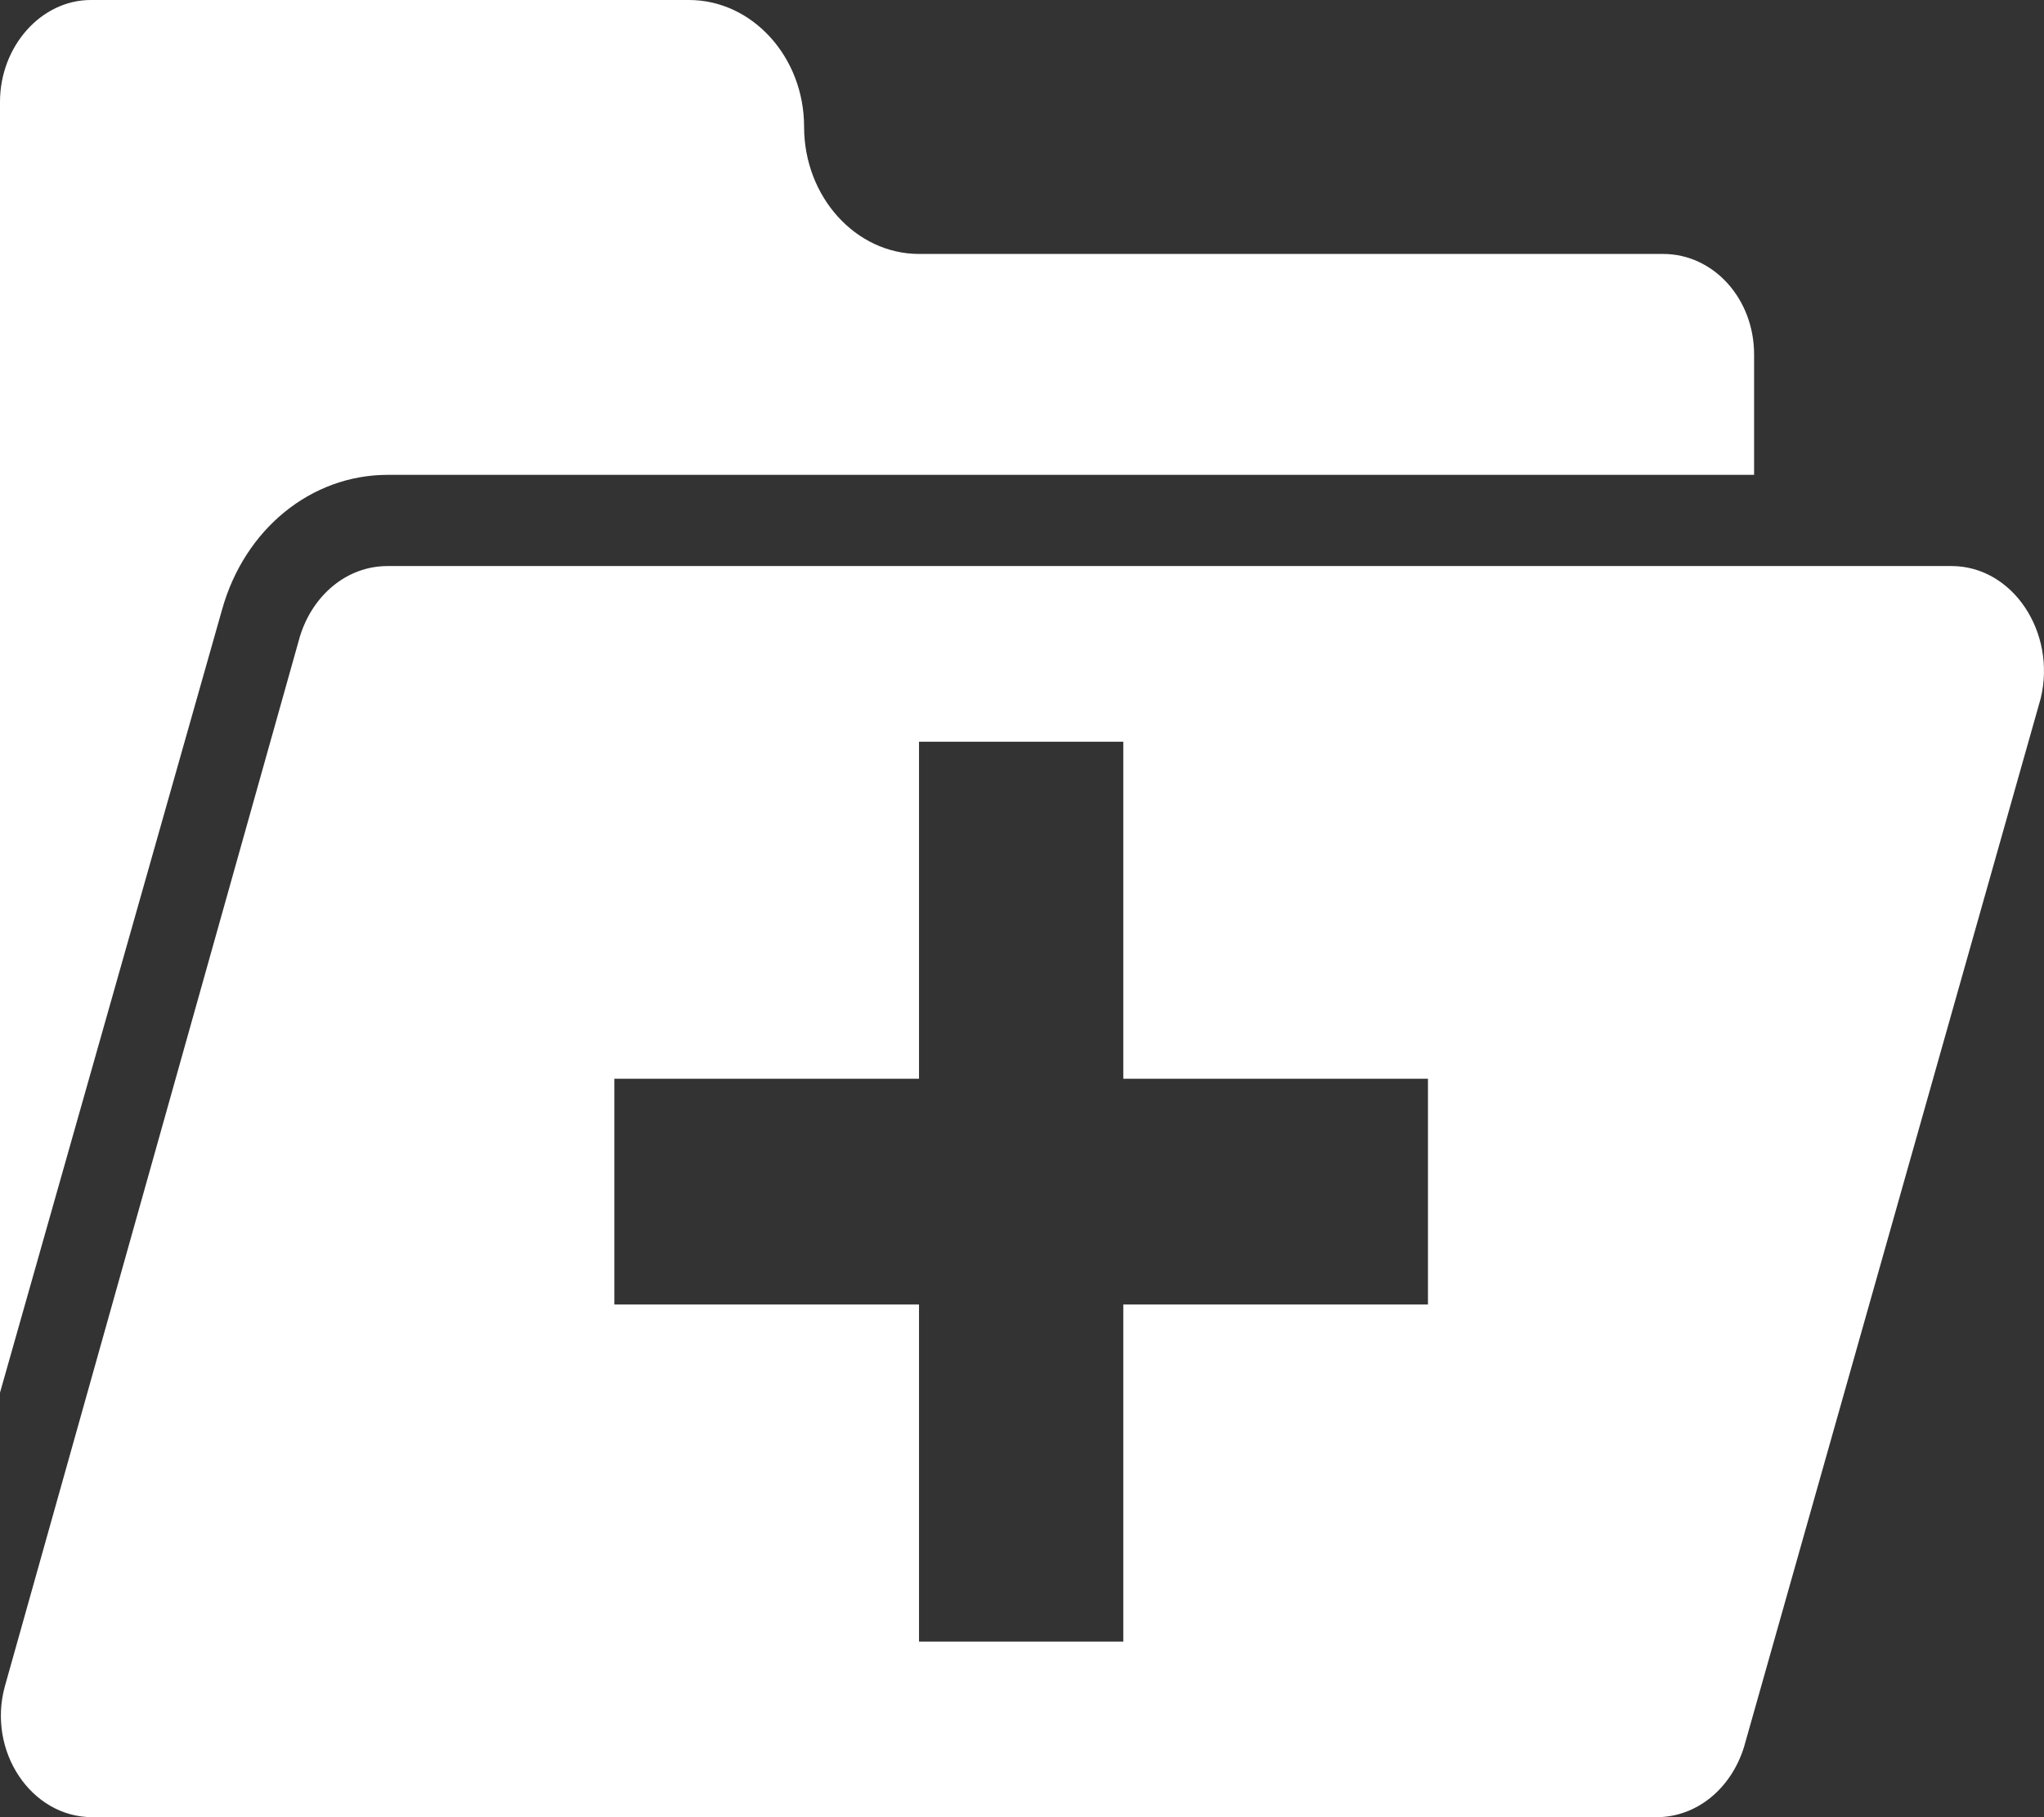
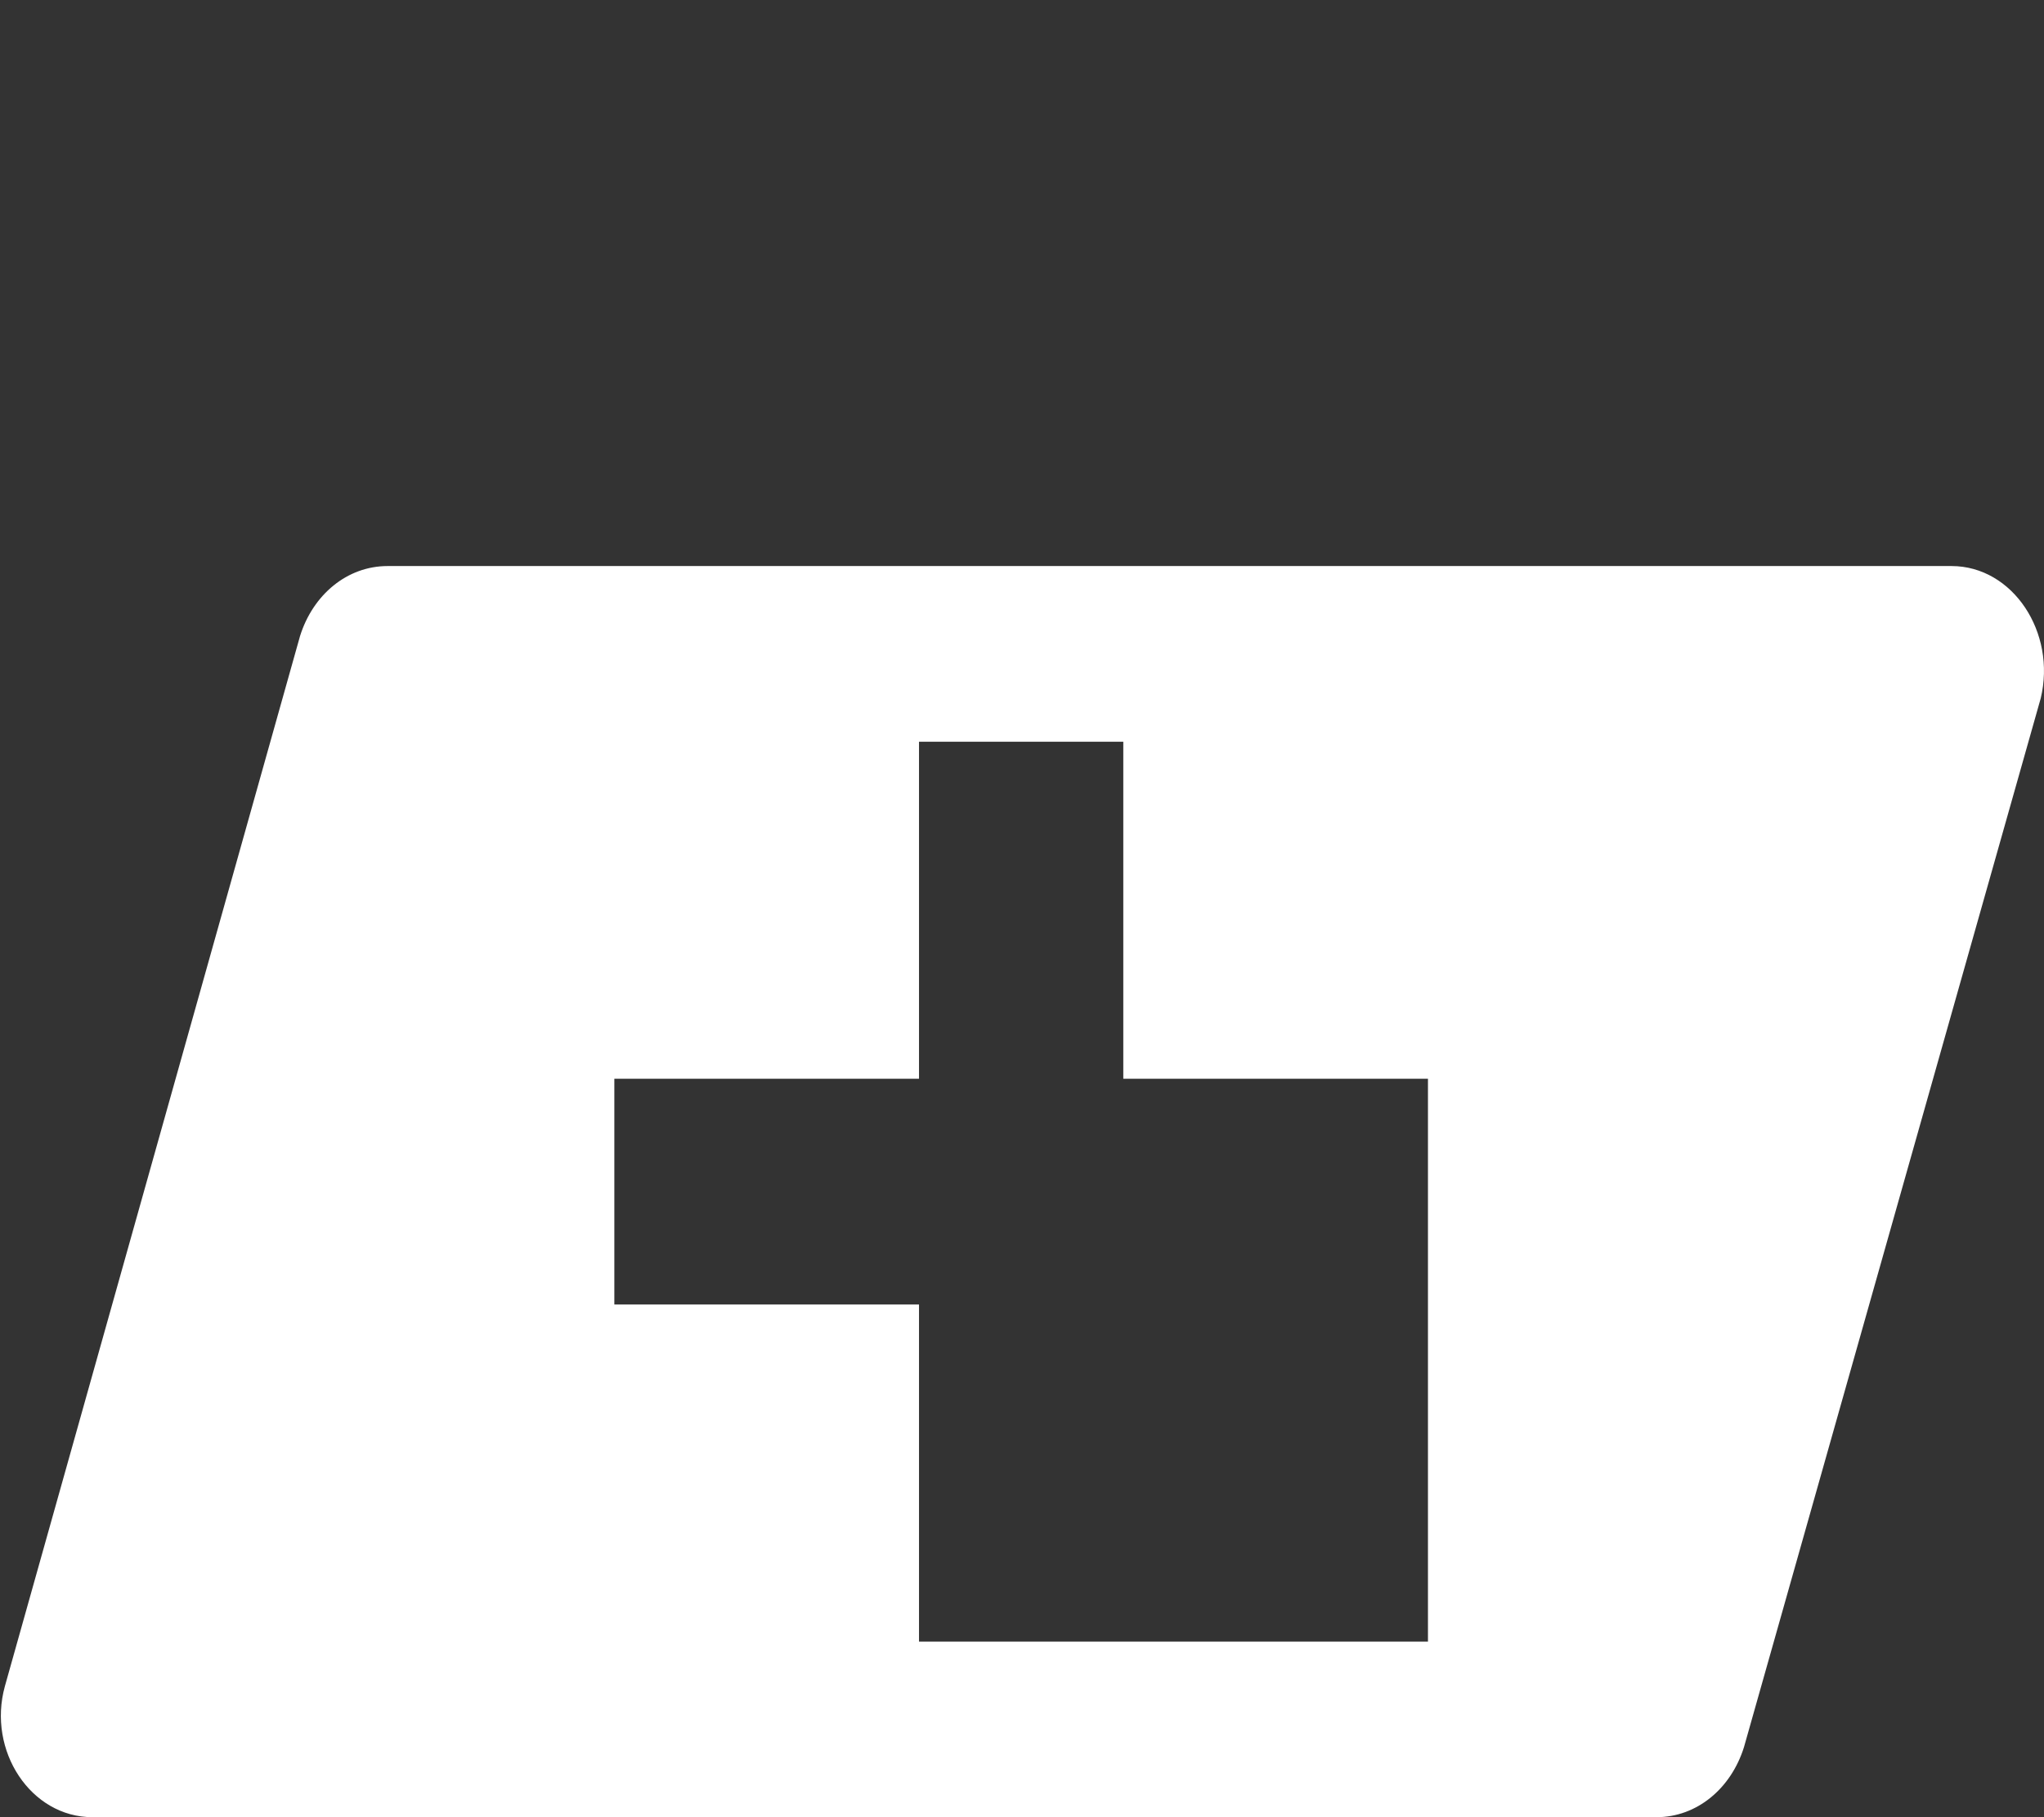
<svg xmlns="http://www.w3.org/2000/svg" width="18" height="16" viewBox="0 0 18 16" fill="none">
  <rect x="0" y="0" width="18" height="16" fill="#333333" stroke="none" />
-   <path d="M17.186 4.984H3.413C3.057 4.984 2.756 5.236 2.642 5.601L0.043 14.847C-0.114 15.415 0.271 16 0.814 16H14.587C14.943 16 15.244 15.748 15.358 15.383L17.971 6.149C18.111 5.569 17.725 4.984 17.186 4.984ZM12.575 11.486H9.892V14.454H8.093V11.486H5.41V9.498H8.093V6.531H9.892V9.498H12.575V11.486Z" fill="white" />
-   <path d="M1.956 5.366C2.155 4.656 2.742 4.181 3.414 4.181H15.447V3.121C15.447 2.63 15.09 2.236 14.646 2.236H8.094C7.536 2.236 7.081 1.733 7.081 1.116C7.081 0.499 6.622 0 6.068 0H0.8C0.36 0 0 0.41 0 0.897V12.262L1.956 5.366Z" fill="white" />
+   <path d="M17.186 4.984H3.413C3.057 4.984 2.756 5.236 2.642 5.601L0.043 14.847C-0.114 15.415 0.271 16 0.814 16H14.587C14.943 16 15.244 15.748 15.358 15.383L17.971 6.149C18.111 5.569 17.725 4.984 17.186 4.984ZM12.575 11.486V14.454H8.093V11.486H5.41V9.498H8.093V6.531H9.892V9.498H12.575V11.486Z" fill="white" />
</svg>